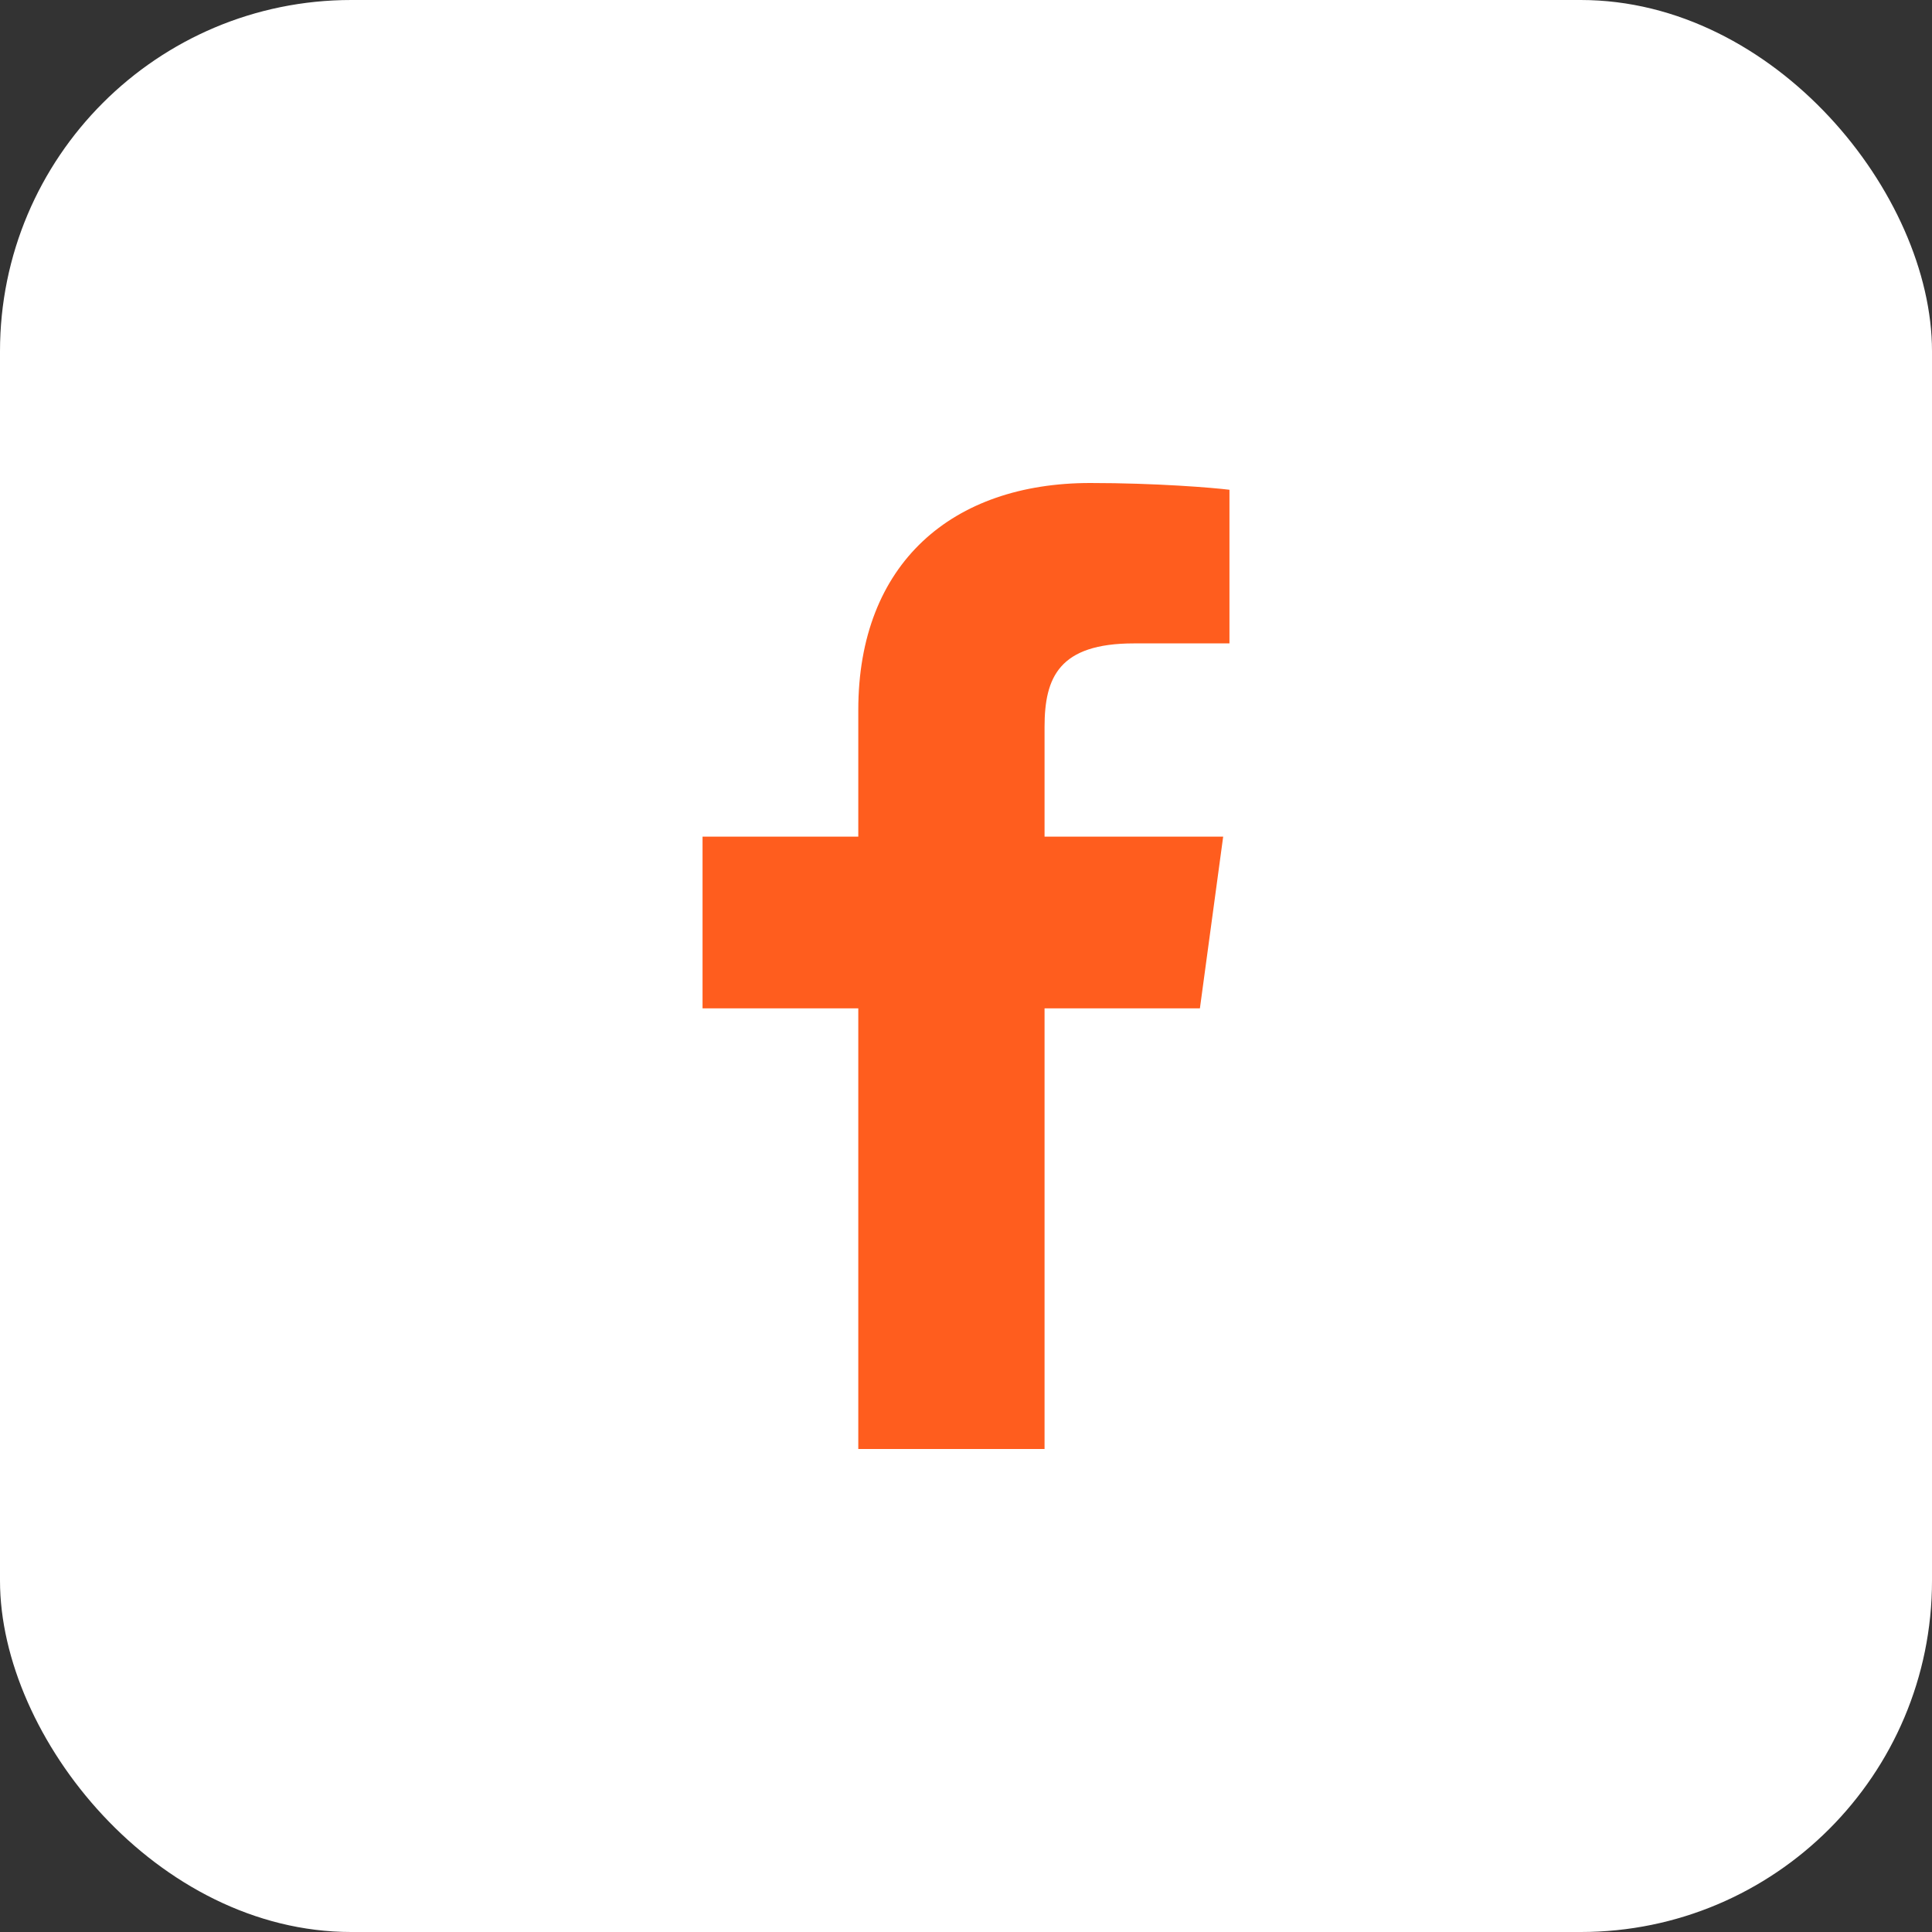
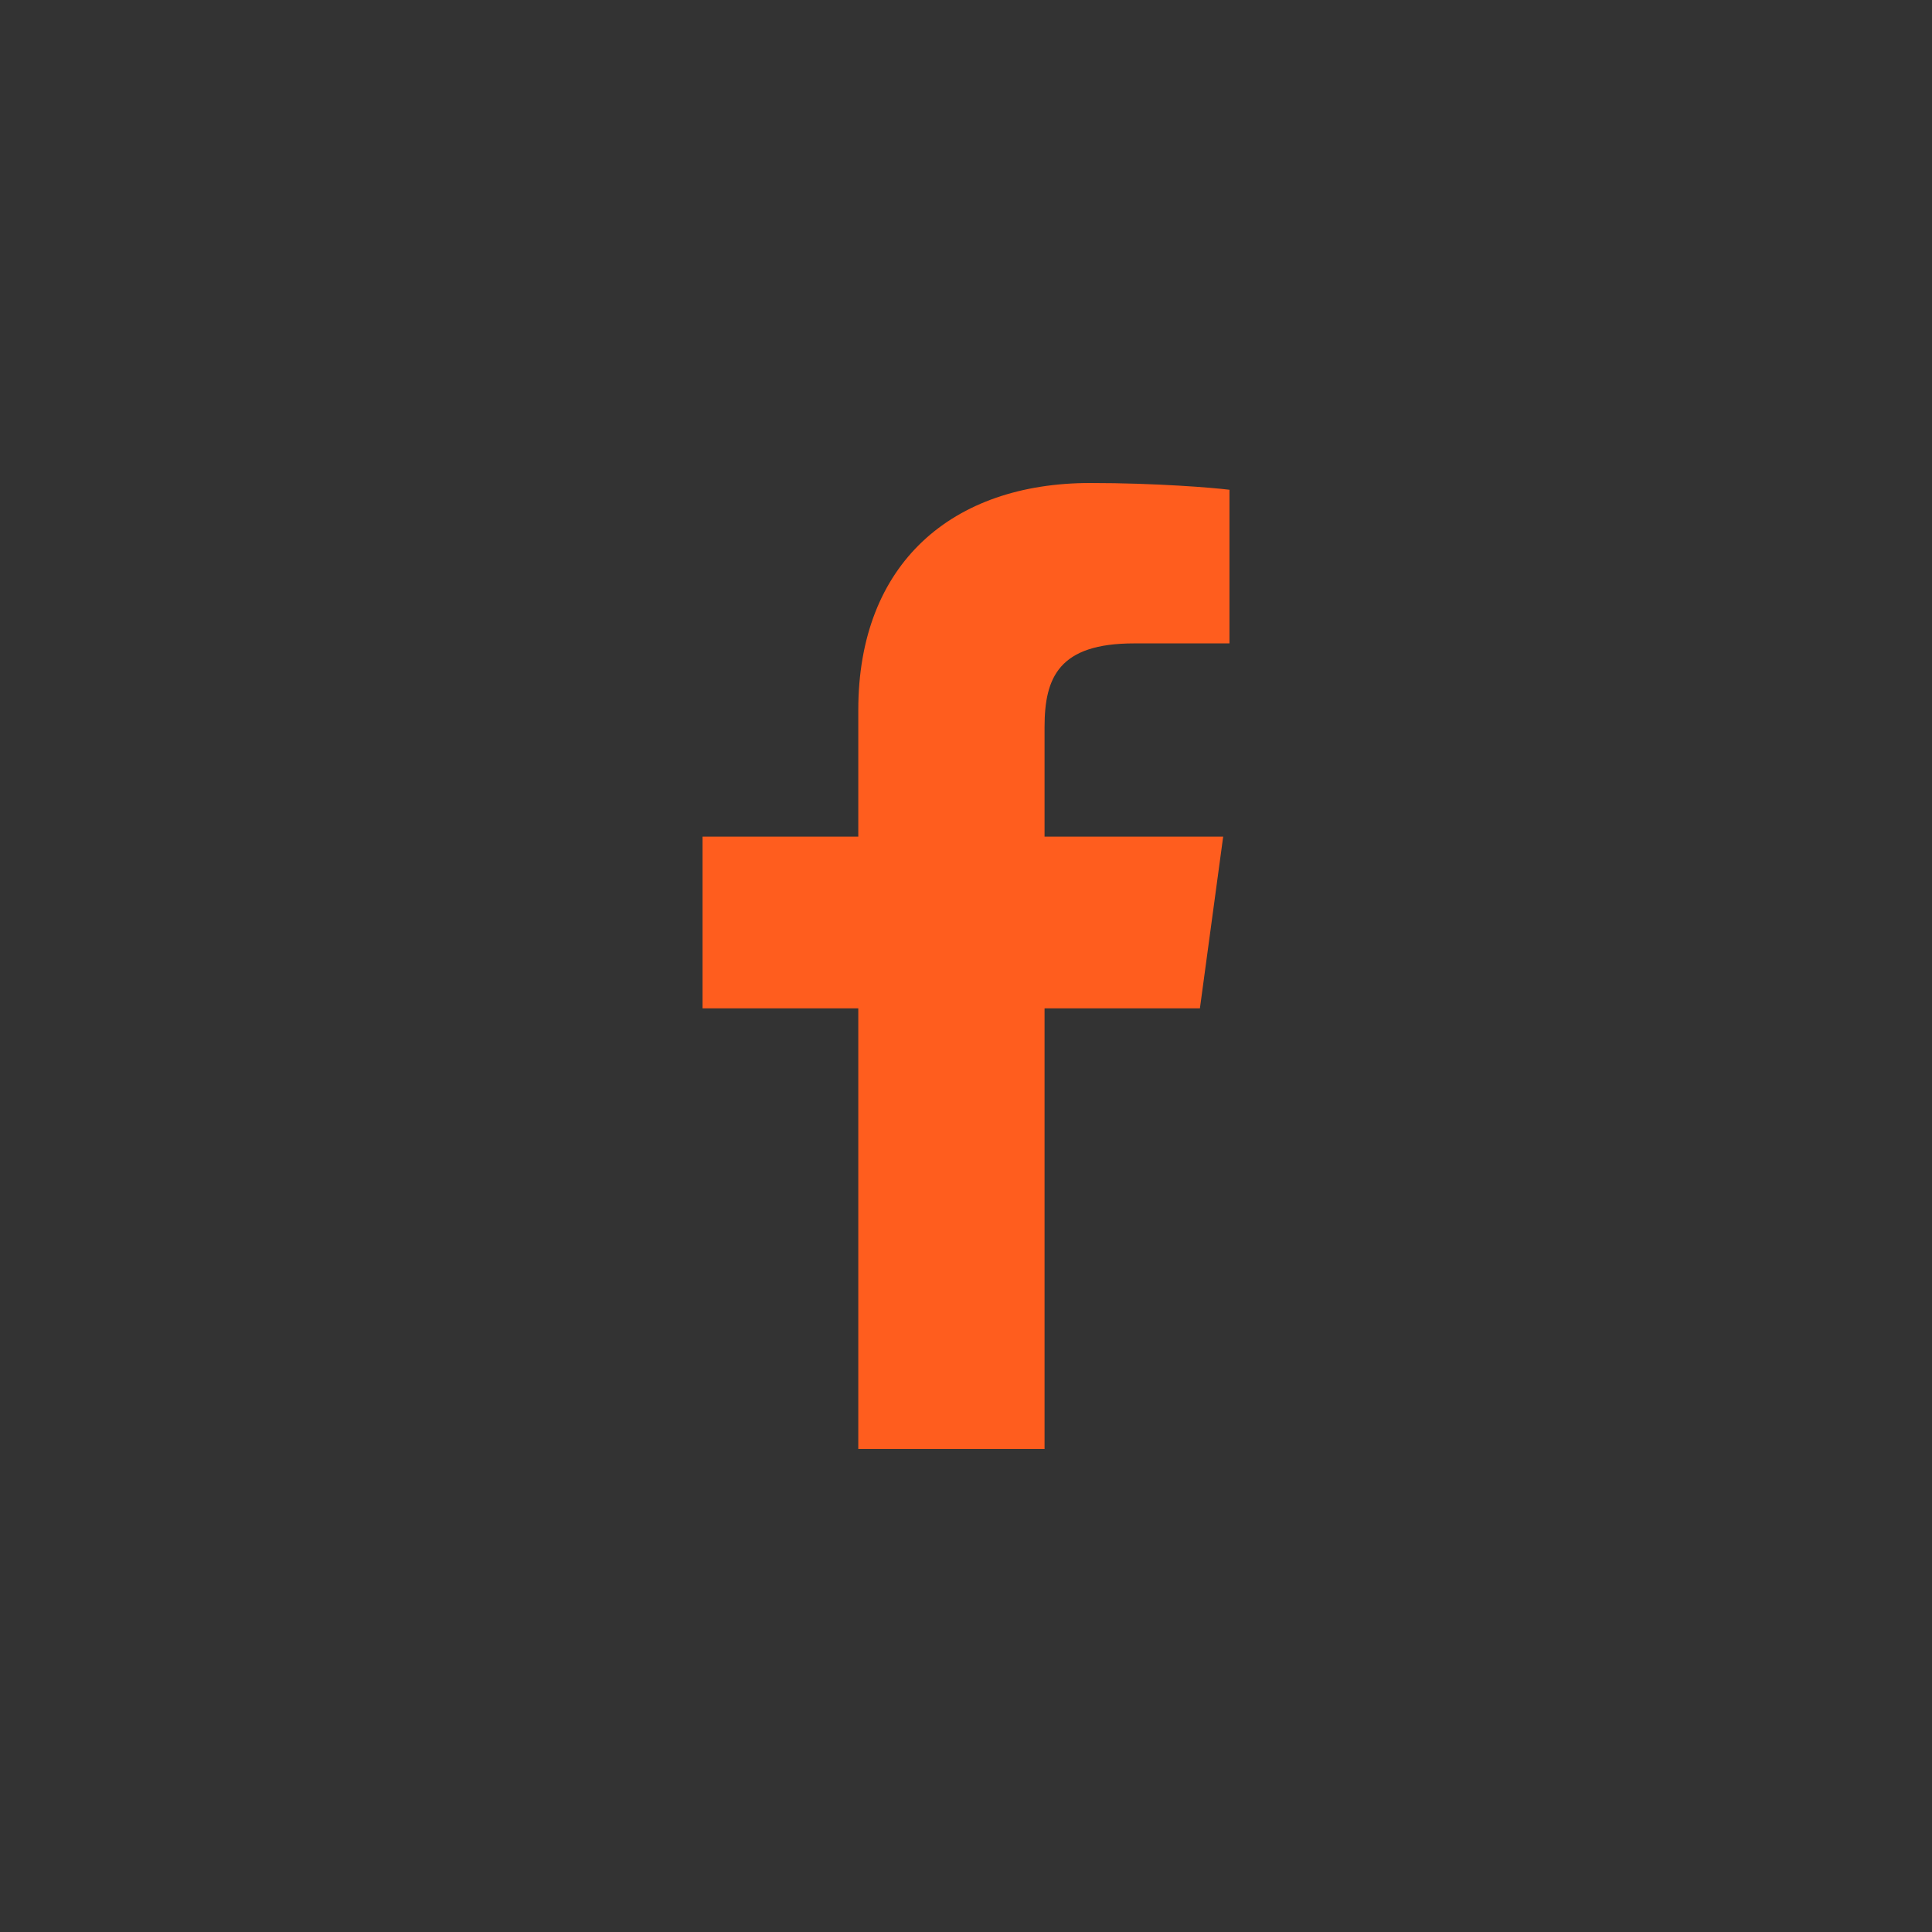
<svg xmlns="http://www.w3.org/2000/svg" width="44" height="44" viewBox="0 0 44 44" fill="none">
  <rect x="0" y="0" width="44" height="44" fill="#333333" stroke="none" />
-   <rect width="44" height="44" rx="8" fill="white" />
  <path d="M23.789 33V22.965H27.327L27.857 19.054H23.789V16.557C23.789 15.425 24.119 14.653 25.825 14.653L28 14.652V11.154C27.624 11.107 26.332 11 24.83 11C21.694 11 19.547 12.822 19.547 16.17V19.054H16V22.965H19.547V33H23.789V33Z" fill="#FF5D1E" />
</svg>